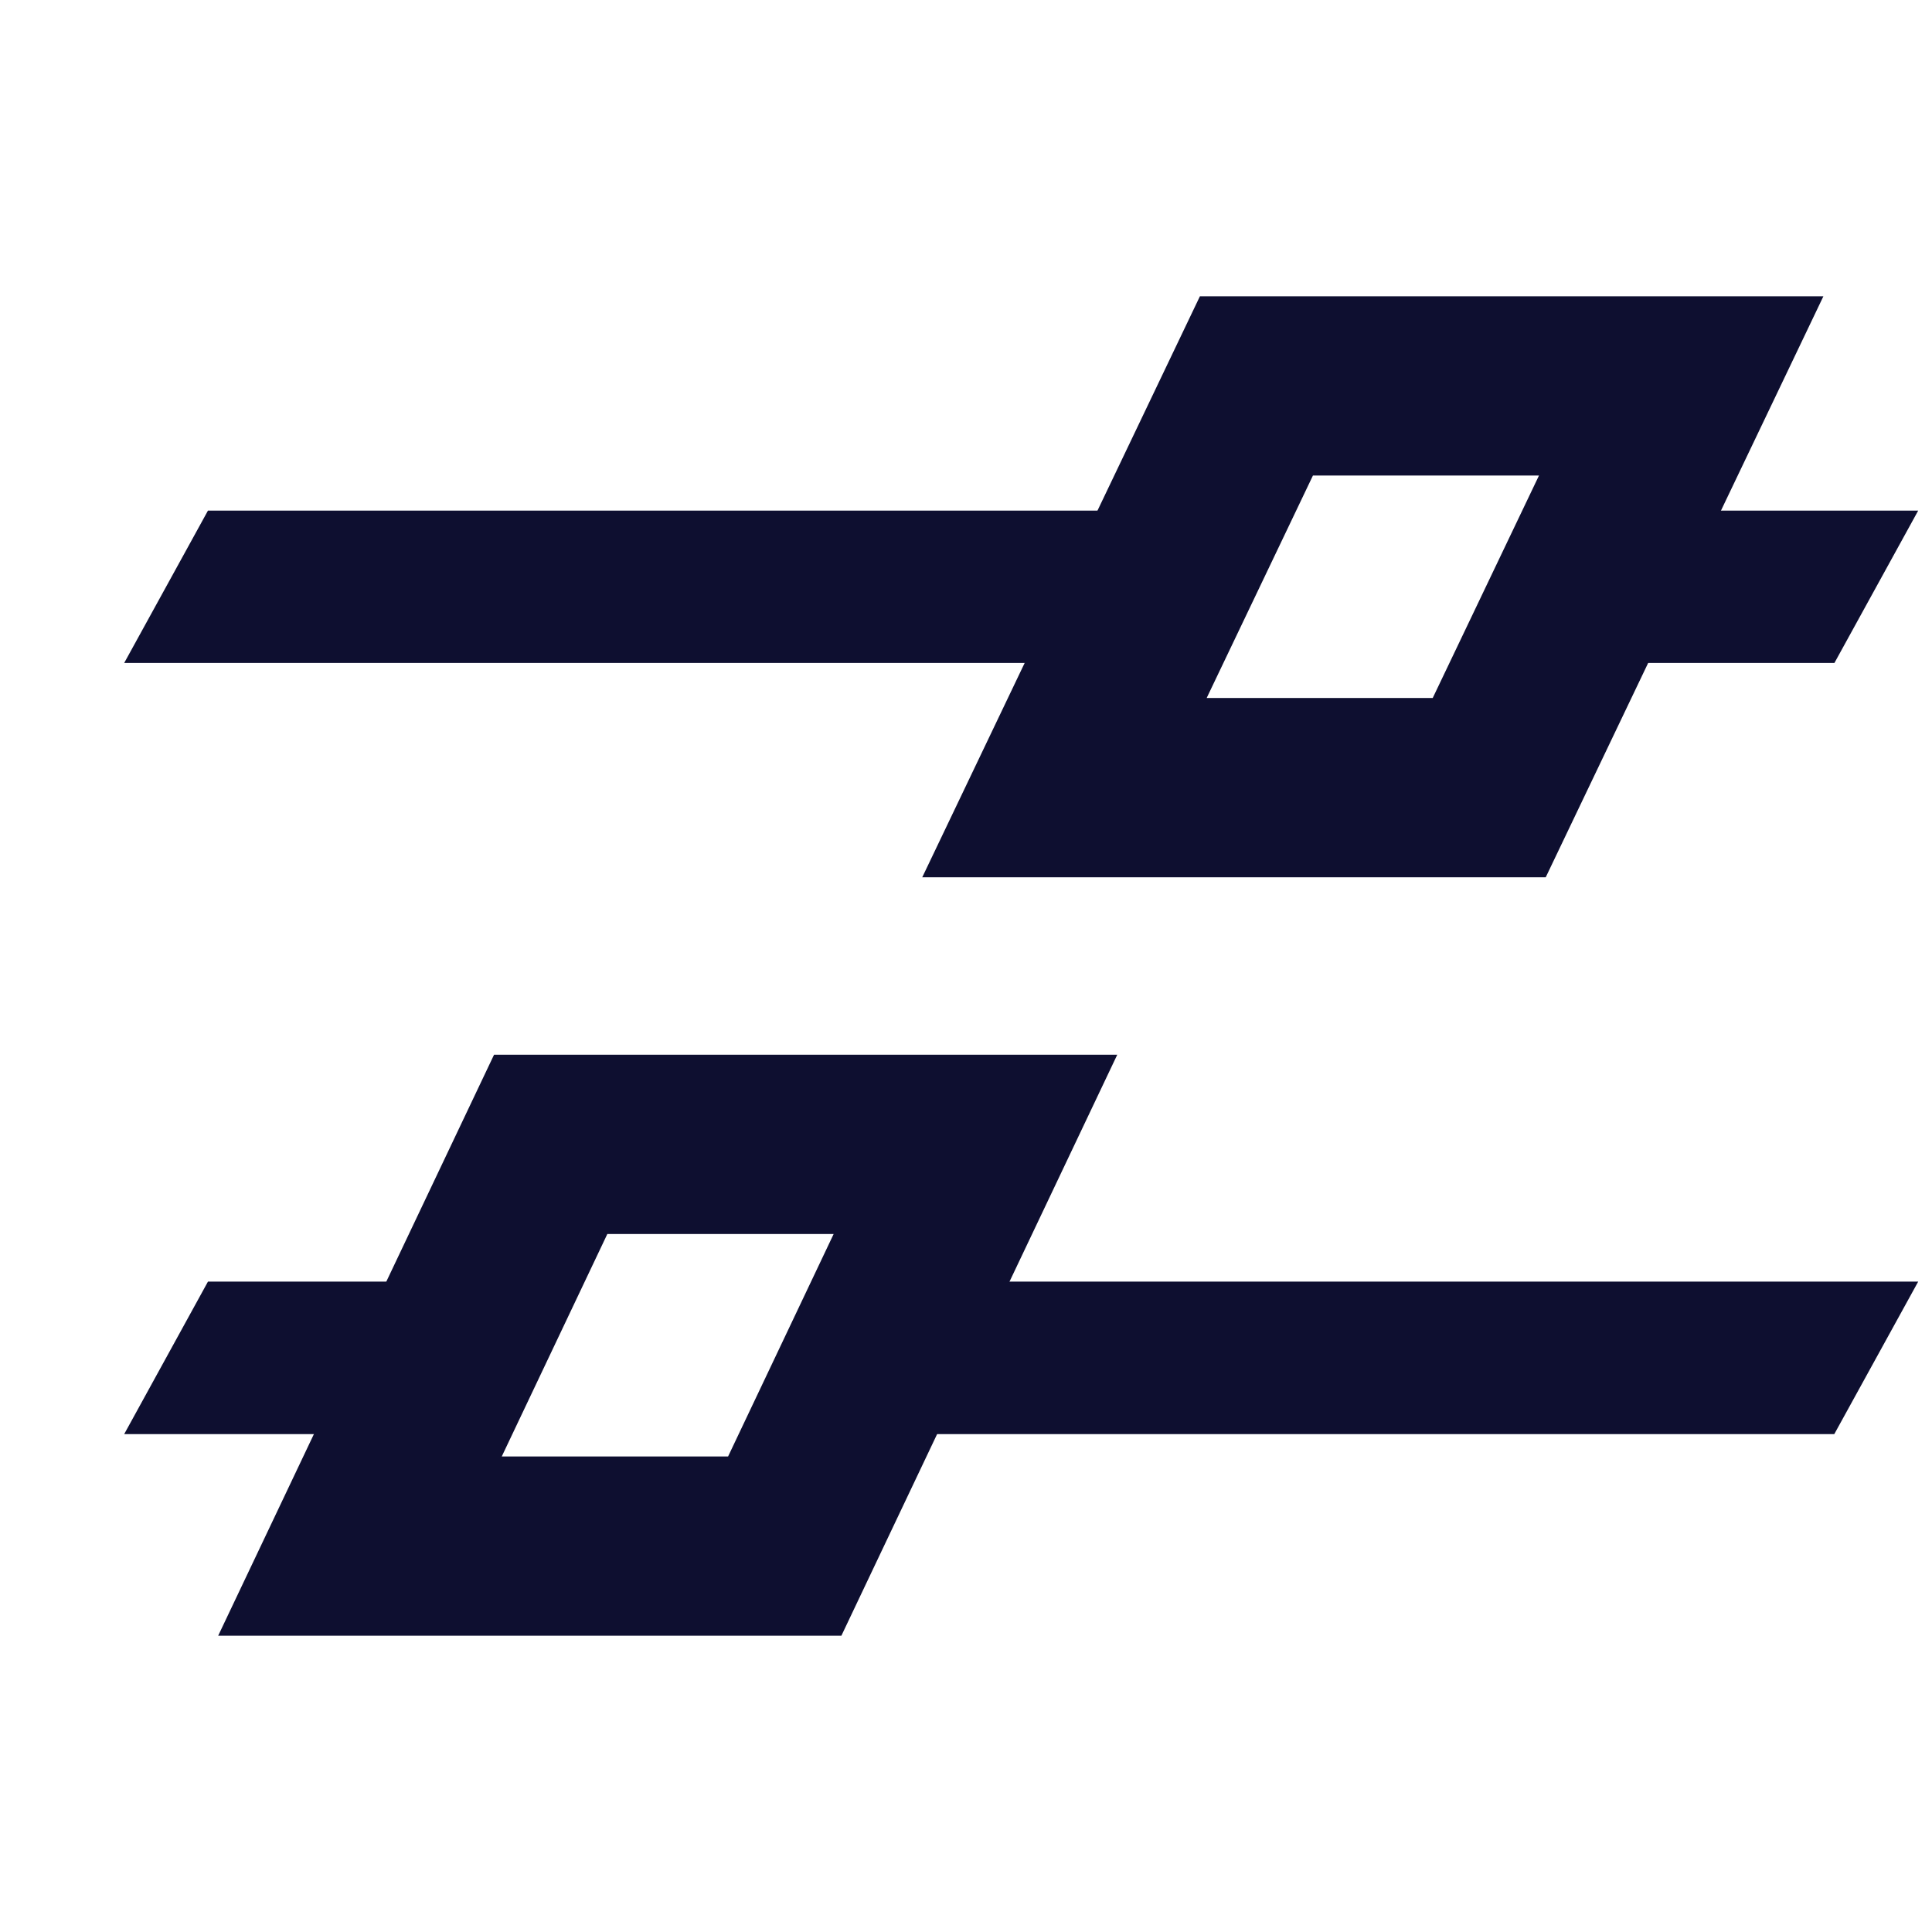
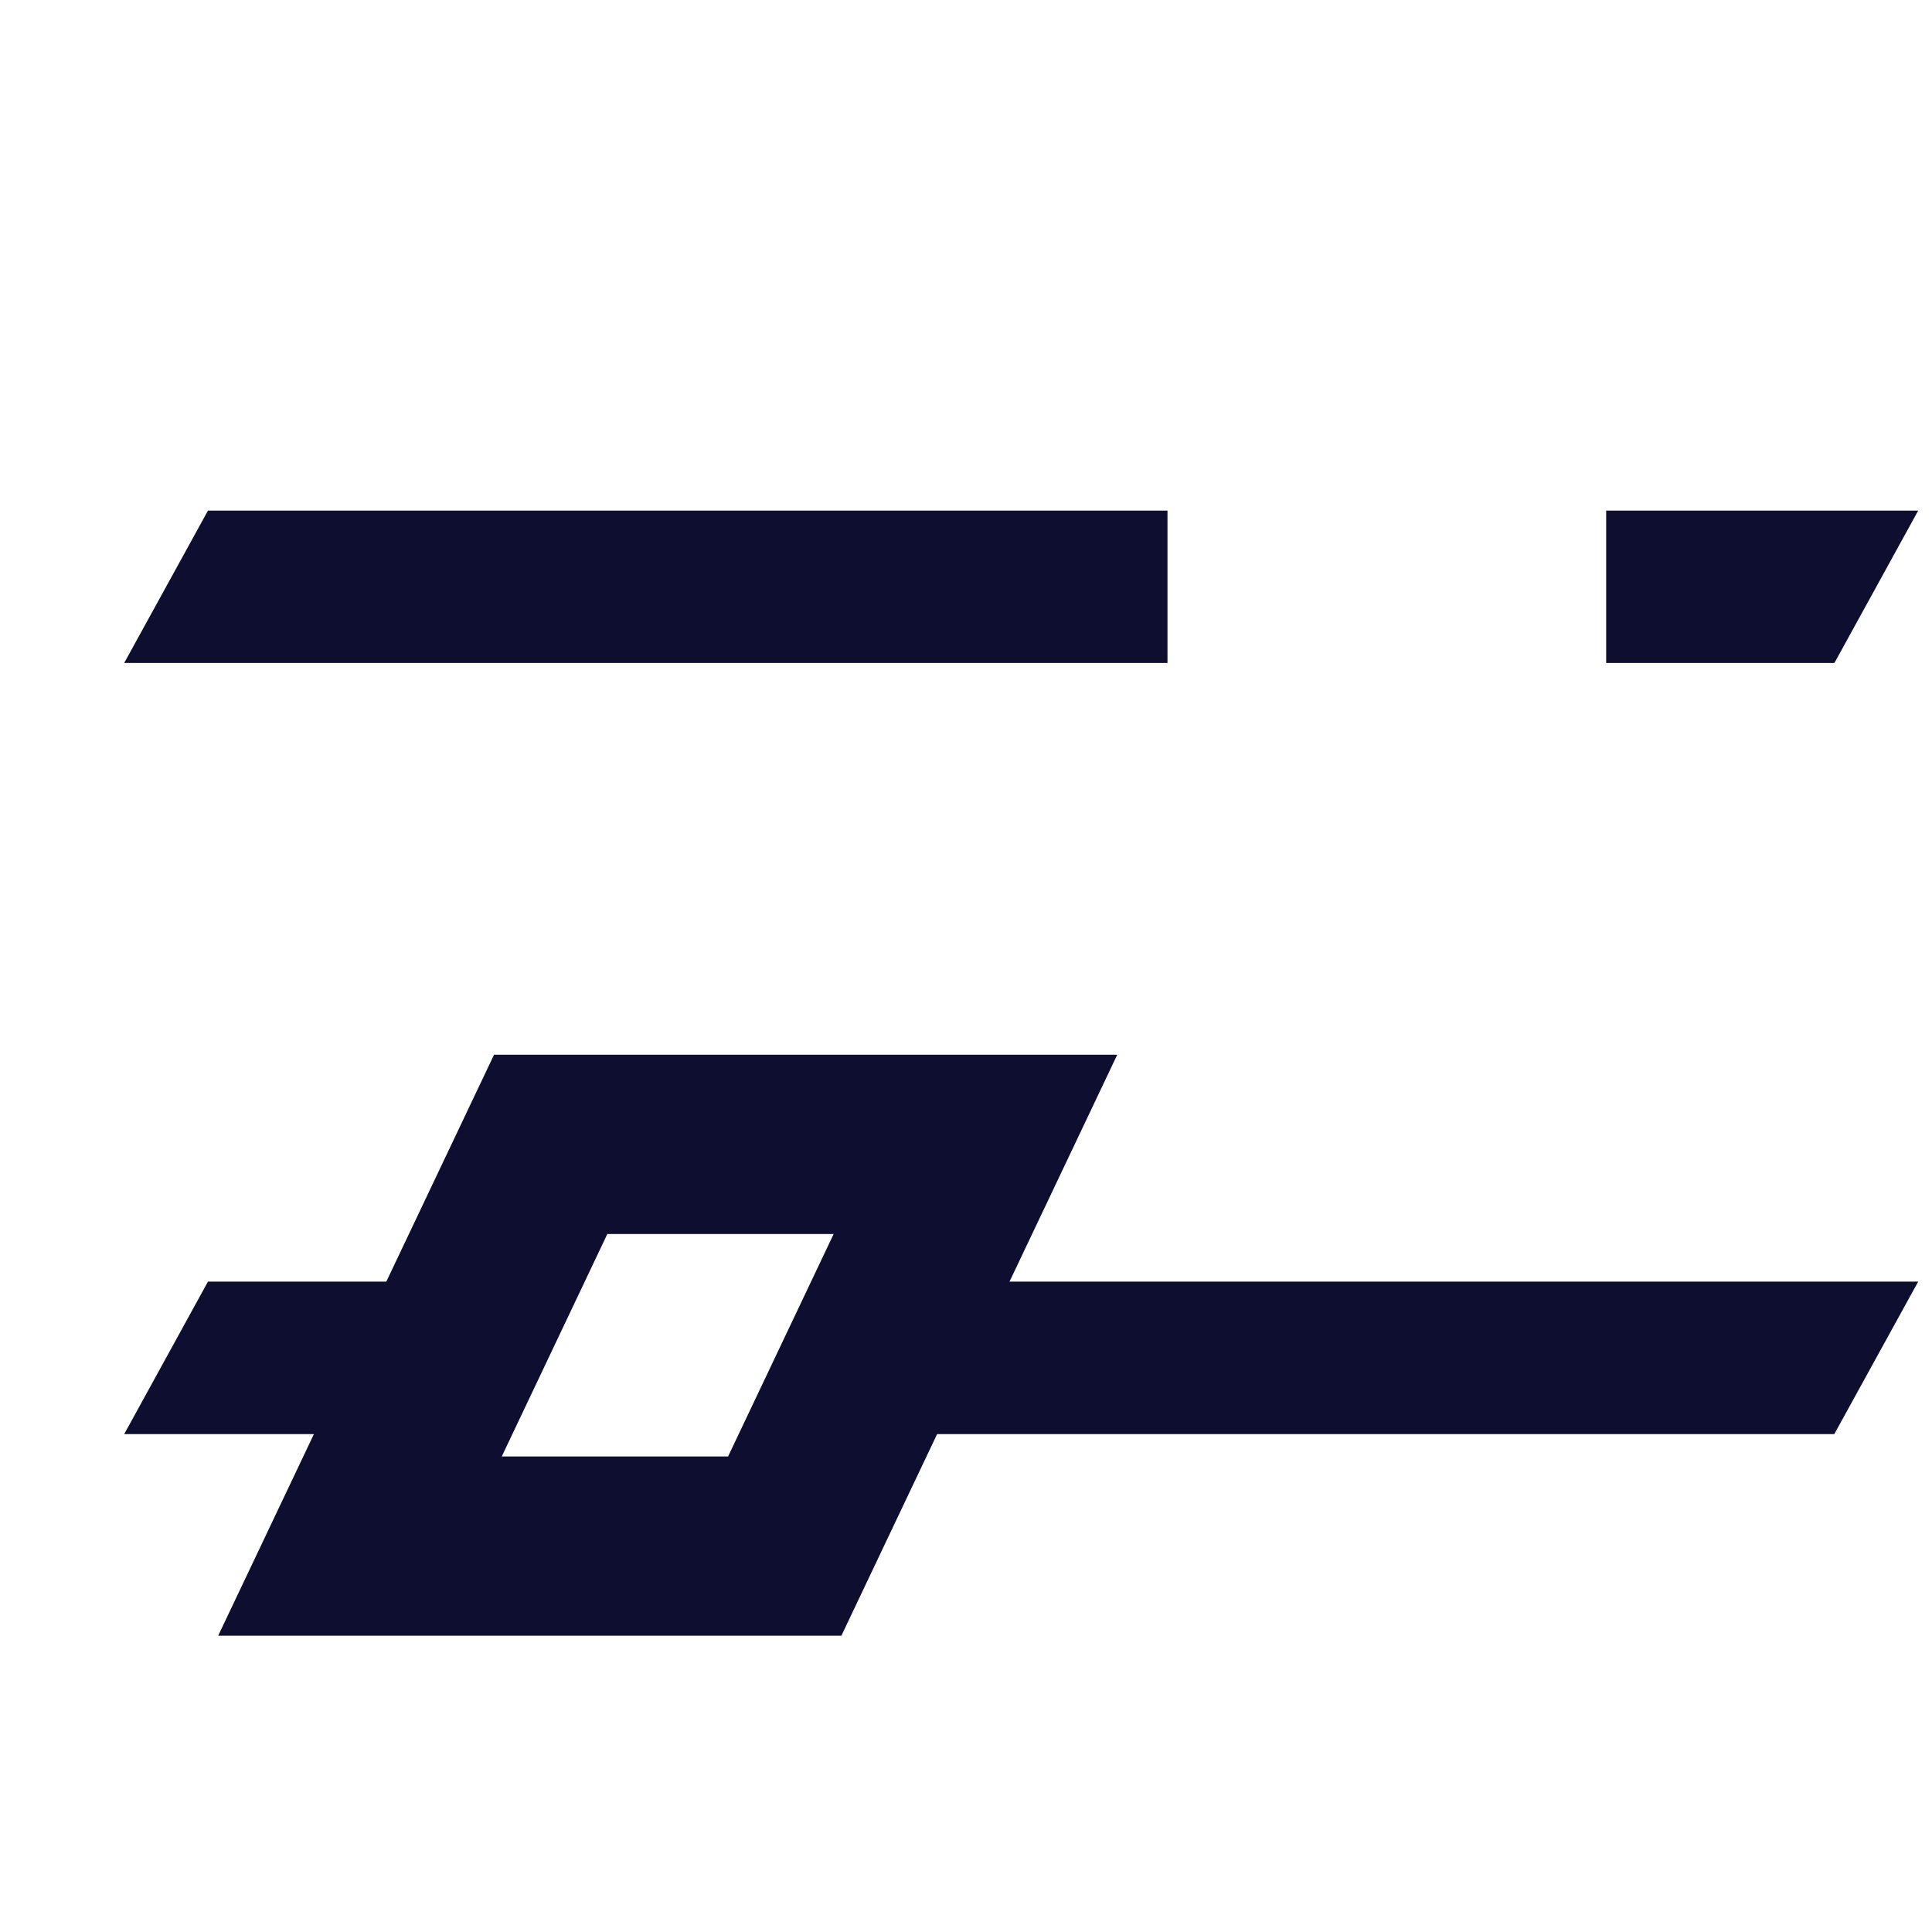
<svg xmlns="http://www.w3.org/2000/svg" width="14" height="14" viewBox="0 0 14 14" fill="none">
  <path fill-rule="evenodd" clip-rule="evenodd" d="M3.264 10.392L0.9 10.392L1.507 9.287H3.264L3.264 10.392Z" fill="#0E0F30" />
  <path fill-rule="evenodd" clip-rule="evenodd" d="M13.293 4.804H11.639V3.7H13.9L13.293 4.804Z" fill="#0E0F30" />
  <path fill-rule="evenodd" clip-rule="evenodd" d="M13.292 10.392L6.333 10.392V9.287L13.9 9.287L13.292 10.392Z" fill="#0E0F30" />
  <path fill-rule="evenodd" clip-rule="evenodd" d="M8.46 4.804H0.9L1.507 3.7H8.46V4.804Z" fill="#0E0F30" />
  <path fill-rule="evenodd" clip-rule="evenodd" d="M3.58 7.643H8.096L6.097 11.853H1.581L3.58 7.643ZM4.401 8.942L3.636 10.554H5.276L6.041 8.942H4.401Z" fill="#0E0F30" />
-   <path fill-rule="evenodd" clip-rule="evenodd" d="M8.695 2.147H13.213L11.201 6.357H6.683L8.695 2.147ZM9.514 3.446L8.744 5.058H10.382L11.152 3.446H9.514Z" fill="#0E0F30" />
</svg>